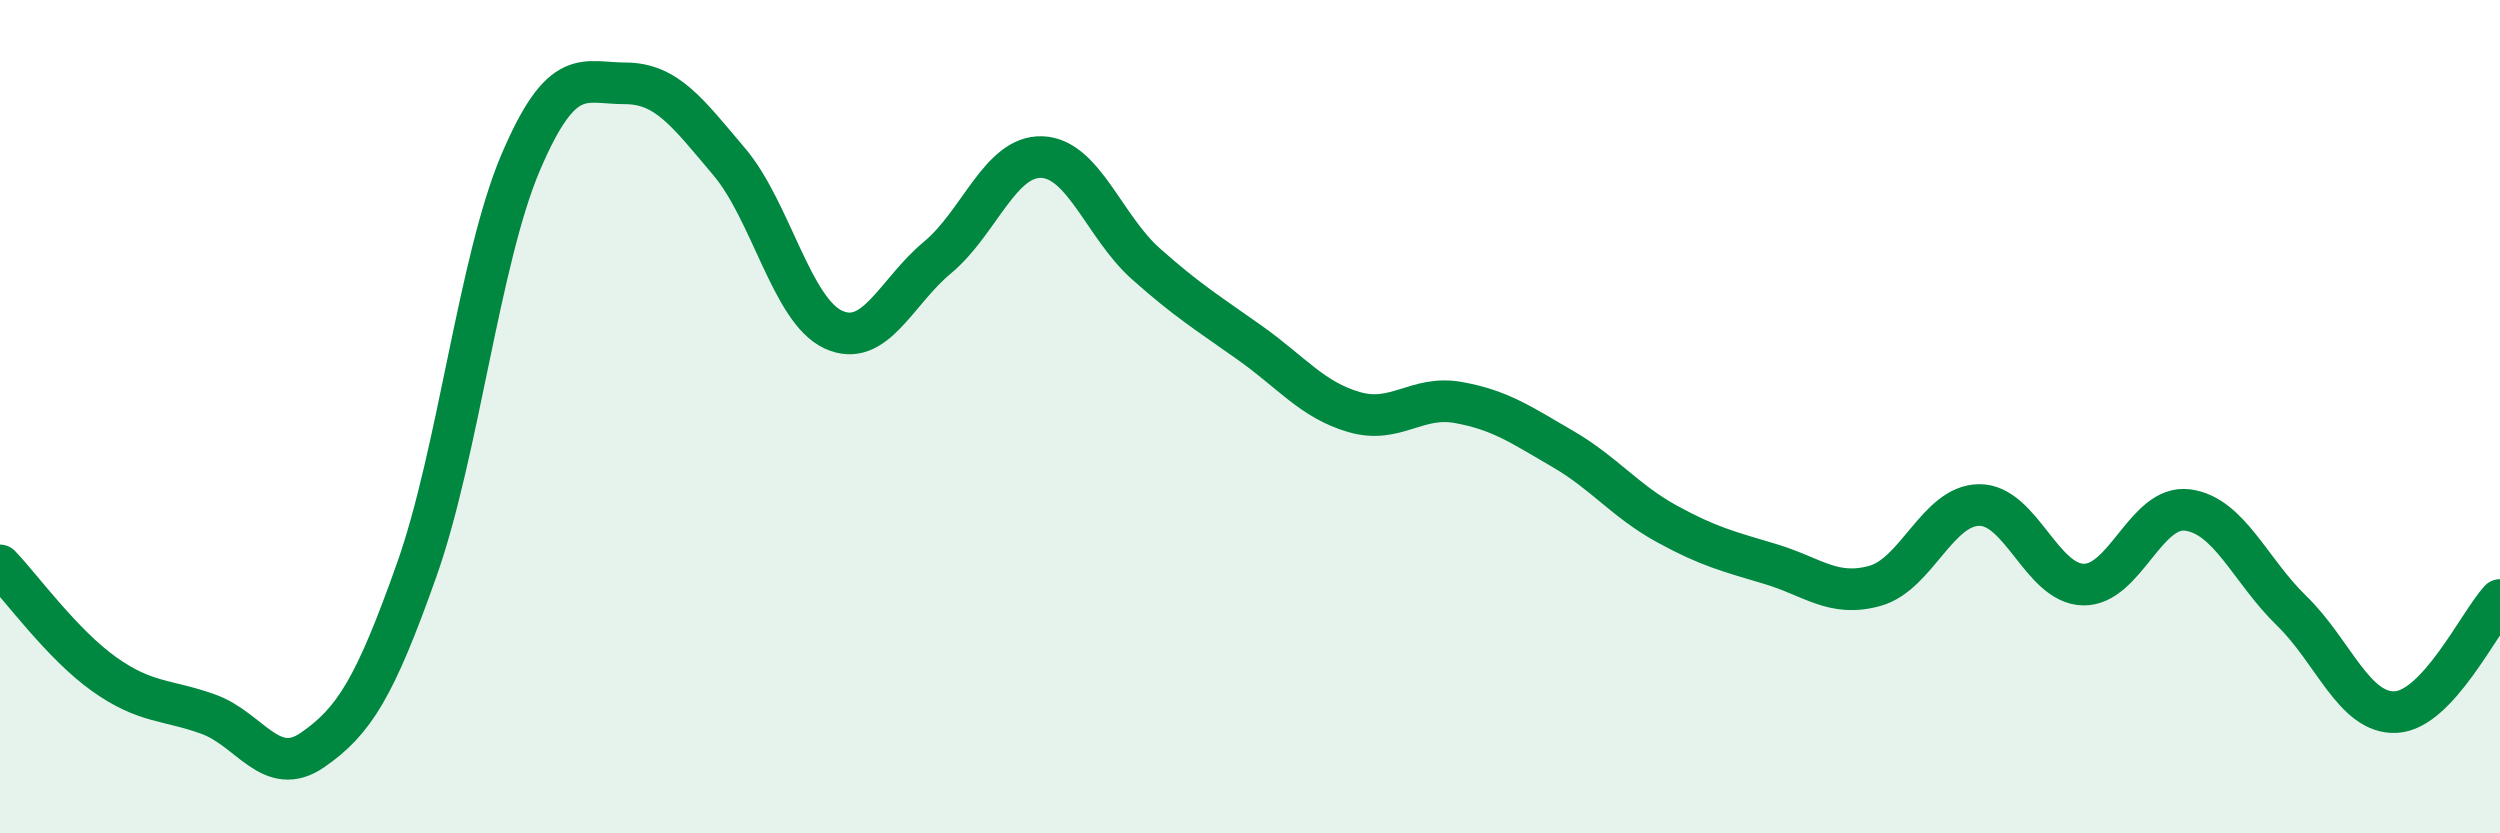
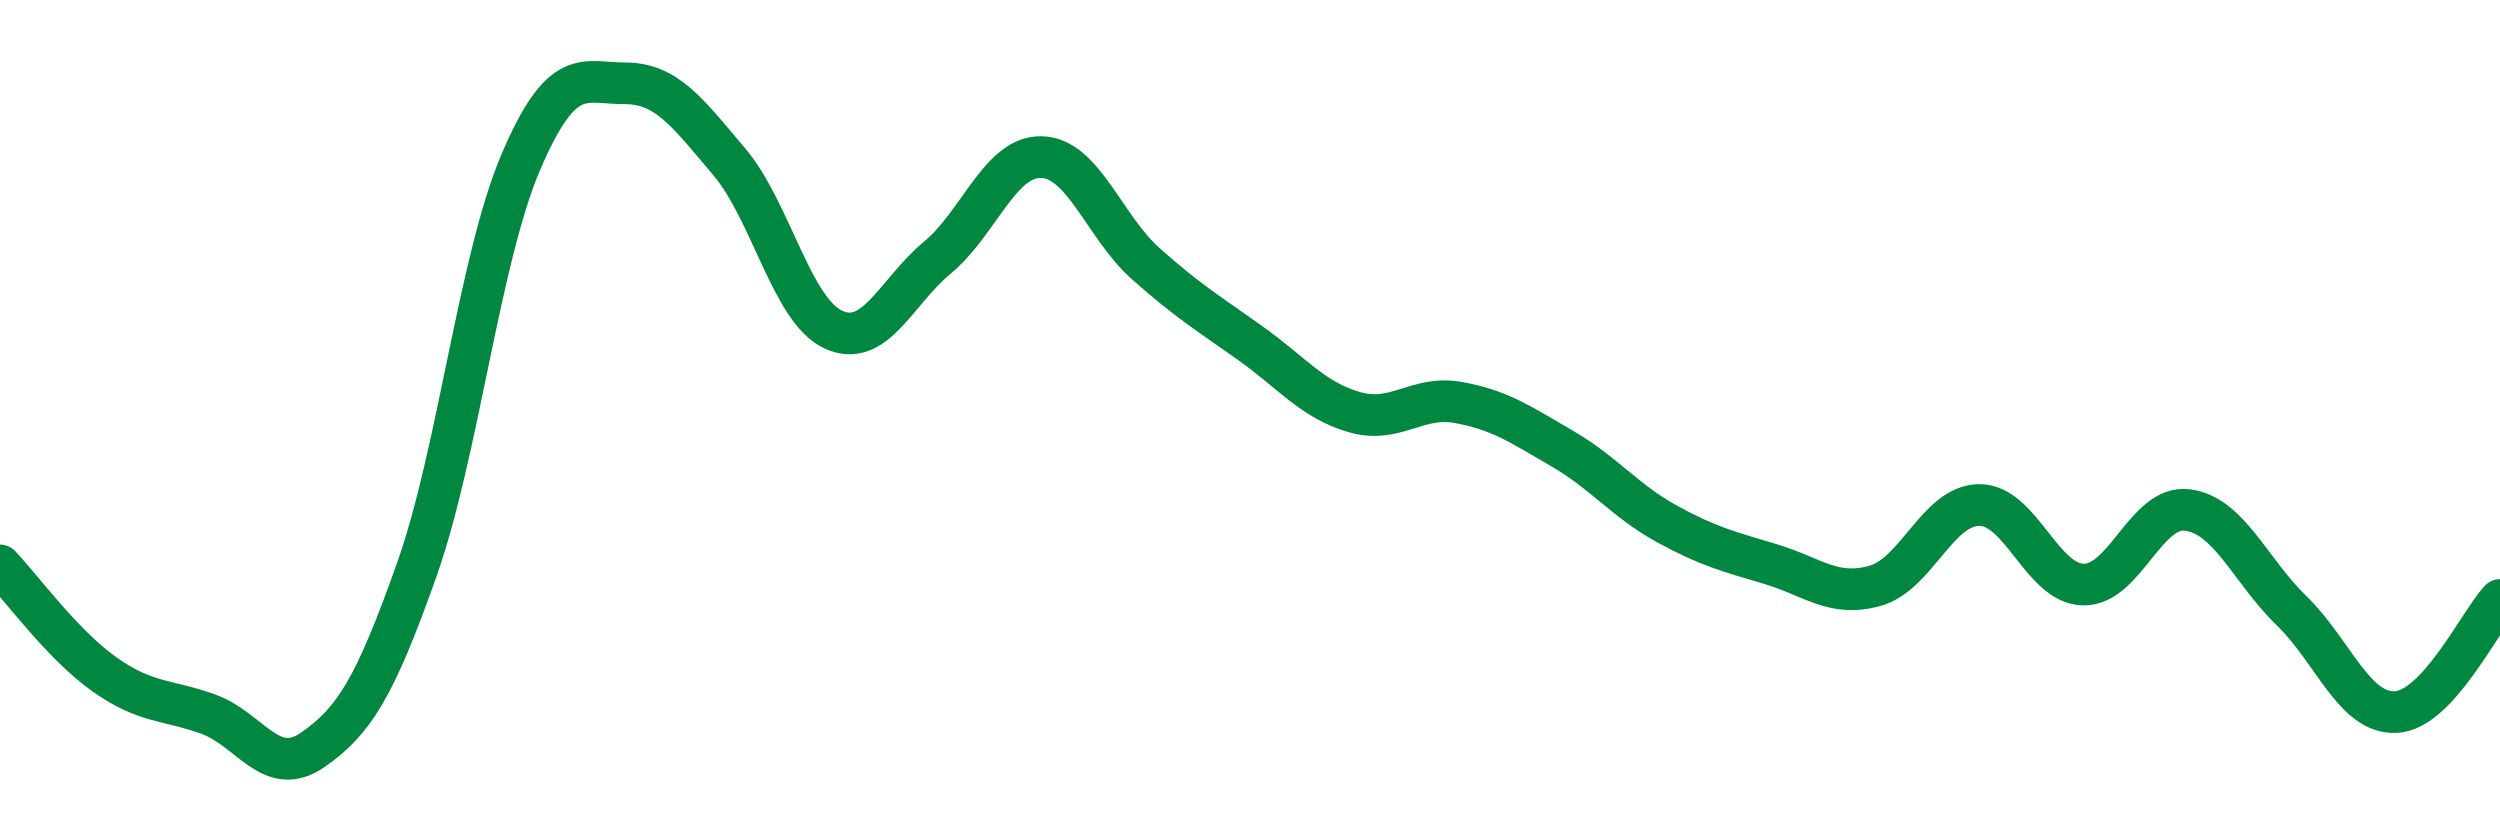
<svg xmlns="http://www.w3.org/2000/svg" width="60" height="20" viewBox="0 0 60 20">
-   <path d="M 0,13.57 C 0.5,14.09 1.5,15.47 2.5,16.18 C 3.5,16.89 4,16.78 5,17.14 C 6,17.5 6.5,18.69 7.5,18 C 8.5,17.31 9,16.5 10,13.68 C 11,10.86 11.5,6.23 12.5,3.89 C 13.5,1.55 14,2 15,2 C 16,2 16.5,2.7 17.5,3.88 C 18.5,5.06 19,7.45 20,7.91 C 21,8.37 21.5,7.01 22.5,6.18 C 23.5,5.35 24,3.74 25,3.77 C 26,3.8 26.5,5.44 27.5,6.33 C 28.5,7.22 29,7.52 30,8.23 C 31,8.94 31.5,9.6 32.5,9.89 C 33.5,10.18 34,9.48 35,9.66 C 36,9.84 36.5,10.19 37.5,10.77 C 38.5,11.35 39,12.02 40,12.57 C 41,13.12 41.5,13.24 42.5,13.54 C 43.5,13.84 44,14.34 45,14.06 C 46,13.78 46.5,12.13 47.5,12.12 C 48.5,12.11 49,14.01 50,14.03 C 51,14.05 51.5,12.11 52.5,12.24 C 53.5,12.37 54,13.69 55,14.66 C 56,15.63 56.5,17.14 57.5,17.09 C 58.5,17.04 59.5,14.94 60,14.4L60 20L0 20Z" fill="#008740" opacity="0.1" stroke-linecap="round" stroke-linejoin="round" />
  <path d="M 0,13.57 C 0.5,14.09 1.5,15.47 2.5,16.18 C 3.5,16.89 4,16.78 5,17.14 C 6,17.5 6.5,18.69 7.5,18 C 8.5,17.31 9,16.5 10,13.68 C 11,10.86 11.5,6.23 12.5,3.89 C 13.5,1.55 14,2 15,2 C 16,2 16.5,2.7 17.5,3.88 C 18.5,5.06 19,7.45 20,7.91 C 21,8.37 21.5,7.01 22.5,6.18 C 23.5,5.35 24,3.74 25,3.77 C 26,3.8 26.5,5.44 27.5,6.33 C 28.5,7.22 29,7.52 30,8.23 C 31,8.94 31.5,9.6 32.5,9.89 C 33.5,10.18 34,9.48 35,9.66 C 36,9.84 36.5,10.19 37.5,10.77 C 38.5,11.35 39,12.02 40,12.57 C 41,13.12 41.5,13.24 42.5,13.54 C 43.5,13.84 44,14.34 45,14.06 C 46,13.78 46.5,12.13 47.5,12.12 C 48.5,12.11 49,14.01 50,14.03 C 51,14.05 51.5,12.11 52.5,12.24 C 53.5,12.37 54,13.69 55,14.66 C 56,15.63 56.5,17.14 57.5,17.09 C 58.5,17.04 59.5,14.94 60,14.4" stroke="#008740" stroke-width="1" fill="none" stroke-linecap="round" stroke-linejoin="round" />
</svg>